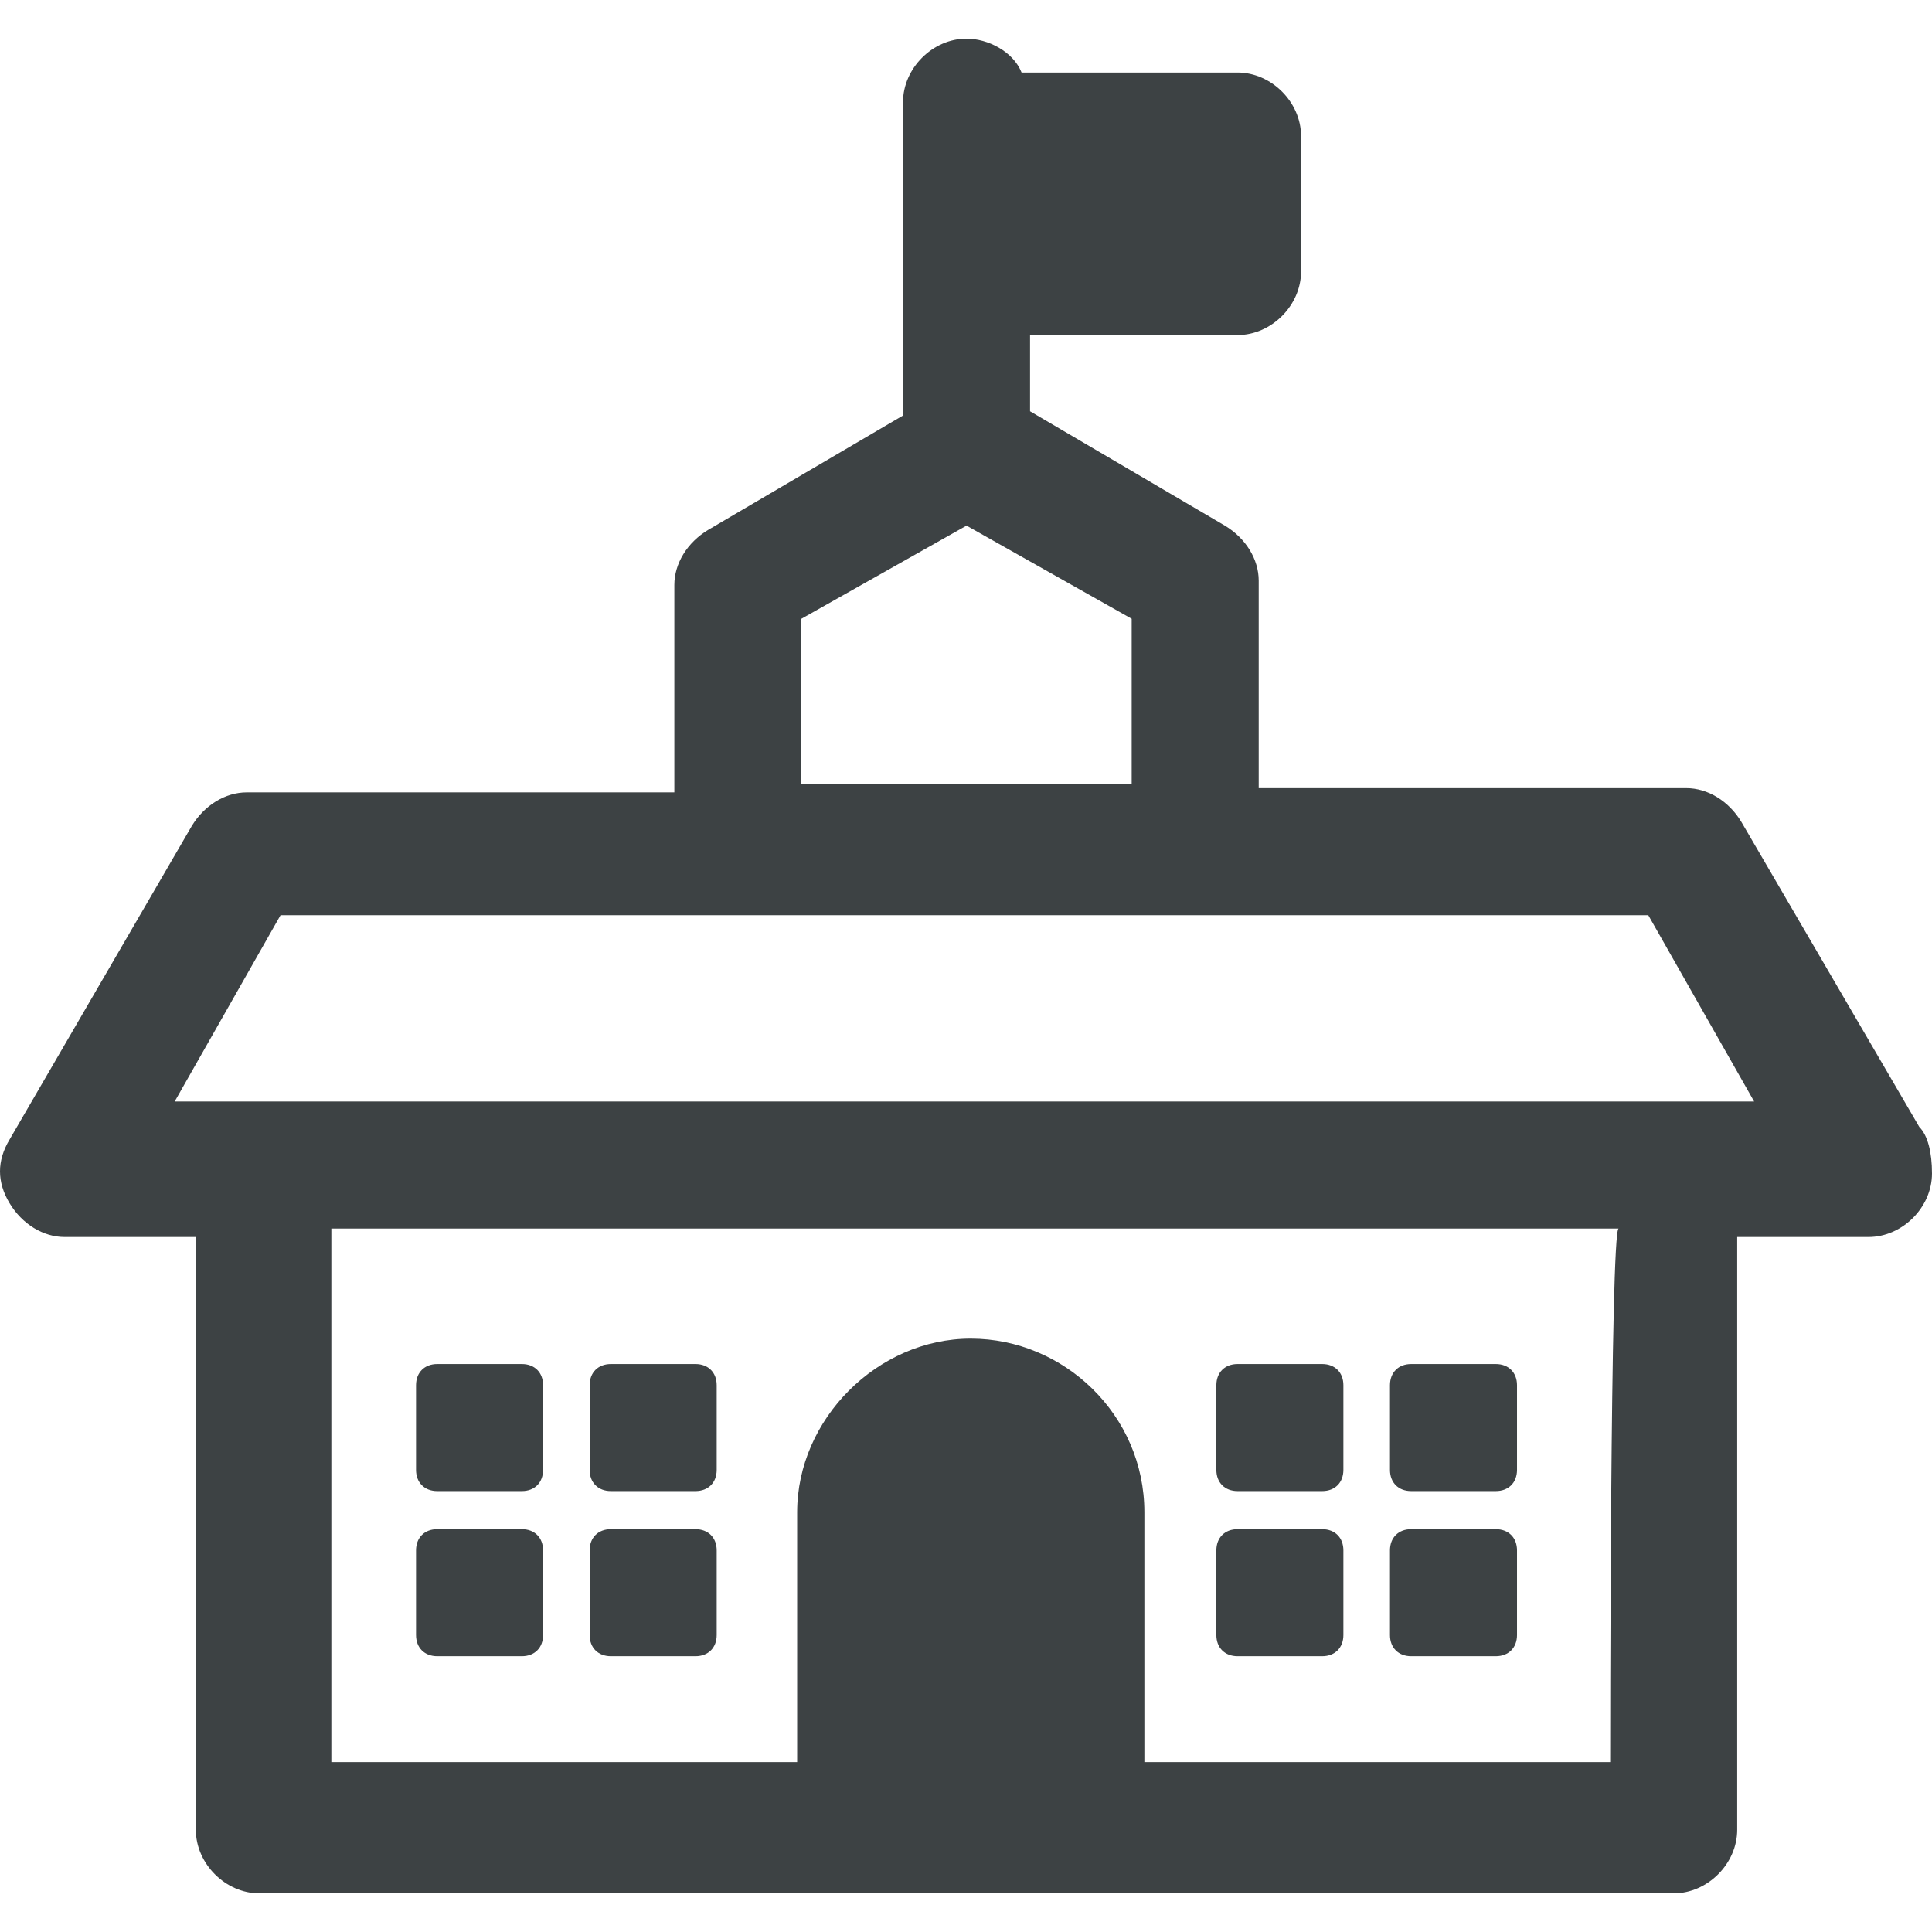
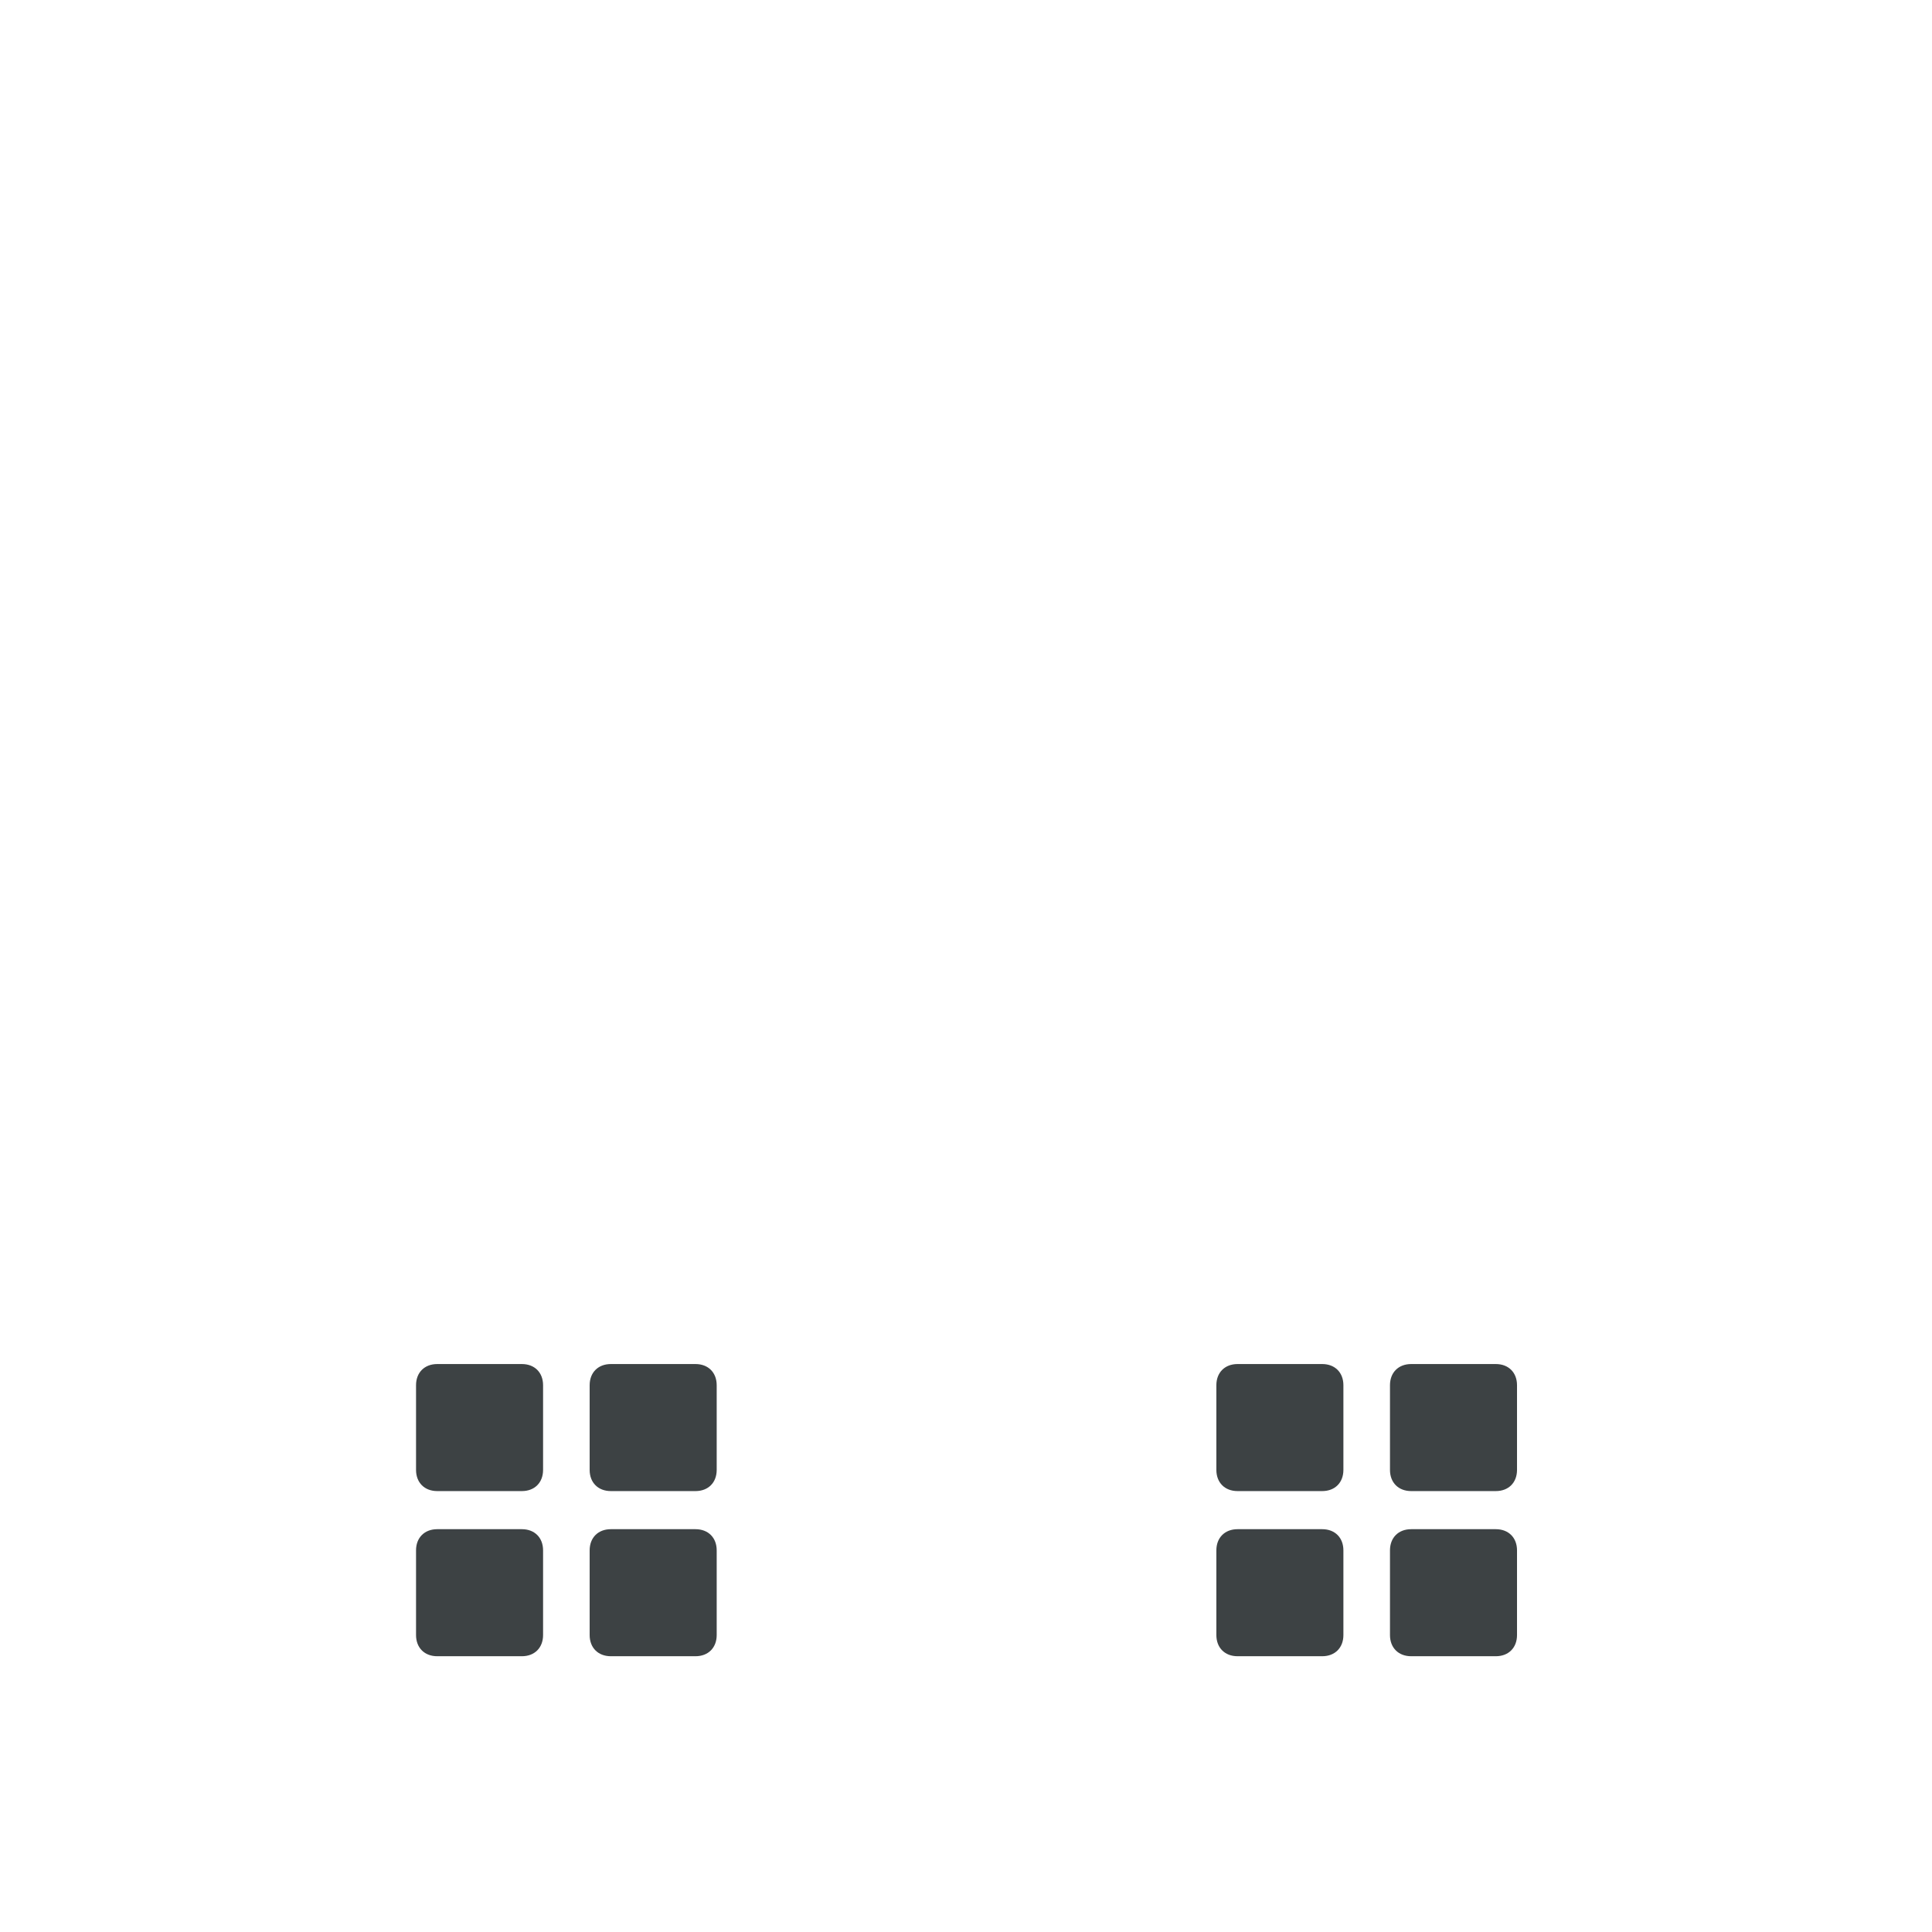
<svg xmlns="http://www.w3.org/2000/svg" xml:space="preserve" width="800" height="800" fill="#3d4244" viewBox="0 0 558.45 558.45">
  <path d="M126.378 431.001h24.479c3.672 0 6.12-2.448 6.12-6.12v-24.479c0-3.673-2.448-6.12-6.12-6.12h-24.479c-3.672 0-6.12 2.447-6.12 6.12v24.479c0 3.672 2.448 6.12 6.12 6.12zM126.378 478.737h24.479c3.672 0 6.12-2.448 6.12-6.12v-24.48c0-3.672-2.448-6.12-6.12-6.12h-24.479c-3.672 0-6.12 2.448-6.12 6.12v24.48c0 3.672 2.448 6.12 6.12 6.12zM176.562 431.001h24.48c3.672 0 6.12-2.448 6.12-6.12v-24.479c0-3.673-2.448-6.12-6.12-6.12h-24.48c-3.672 0-6.12 2.447-6.12 6.12v24.479c-.001 3.672 2.448 6.12 6.12 6.12zM176.562 478.737h24.48c3.672 0 6.12-2.448 6.12-6.12v-24.48c0-3.672-2.448-6.12-6.12-6.12h-24.48c-3.672 0-6.12 2.448-6.12 6.12v24.48c-.001 3.672 2.448 6.12 6.12 6.12zM357.714 431.001h24.48c3.672 0 6.119-2.448 6.119-6.12v-24.479c0-3.673-2.447-6.12-6.119-6.12h-24.48c-3.672 0-6.12 2.447-6.12 6.12v24.479c0 3.672 2.448 6.12 6.12 6.12zM357.714 478.737h24.48c3.672 0 6.119-2.448 6.119-6.12v-24.48c0-3.672-2.447-6.12-6.119-6.12h-24.48c-3.672 0-6.12 2.448-6.12 6.12v24.48c0 3.672 2.448 6.12 6.12 6.12zM407.897 431.001h24.48c3.672 0 6.12-2.448 6.12-6.12v-24.479c0-3.673-2.448-6.12-6.12-6.12h-24.48c-3.672 0-6.119 2.447-6.119 6.12v24.479c0 3.672 2.448 6.12 6.119 6.12zM407.897 478.737h24.48c3.672 0 6.12-2.448 6.12-6.12v-24.48c0-3.672-2.448-6.12-6.12-6.12h-24.48c-3.672 0-6.119 2.448-6.119 6.12v24.48c0 3.672 2.448 6.12 6.119 6.12z" />
-   <path d="m554.778 325.737-51.408-88.128c-3.672-6.12-9.792-9.792-15.912-9.792H363.834v-59.976c0-6.12-3.672-12.24-9.792-15.912l-56.304-33.048V96.849h59.976c9.792 0 18.36-8.568 18.36-18.36V39.321c0-9.792-8.568-18.36-18.36-18.36H295.29c-2.448-6.12-9.792-9.792-15.912-9.792-9.792 0-18.36 8.568-18.36 18.36V120.105l-56.304 33.048c-6.12 3.672-9.792 9.792-9.792 15.912v59.976H71.298c-6.12 0-12.24 3.672-15.912 9.792L2.754 329.409c-3.672 6.12-3.672 12.24 0 18.359 3.672 6.12 9.792 9.792 15.912 9.792h37.943v171.36c0 9.792 8.568 18.36 18.36 18.36h408.816c9.792 0 18.359-8.568 18.359-18.36V357.56h37.944c9.792 0 18.36-8.567 18.36-18.359.002-6.12-1.222-11.016-3.67-13.464zm-323.136-146.88 47.736-26.928 47.736 26.928v47.736h-95.473v-47.736h.001zm233.784 330.48h-134.64v-72.216c0-28.152-23.256-50.185-50.185-50.185-26.928 0-50.184 23.257-50.184 50.185v72.216H95.777V355.113h372.097c-2.448 0-2.448 154.224-2.448 154.224zm18.36-190.944H50.49l30.601-53.855h395.353l30.6 53.855h-23.258z" />
</svg>